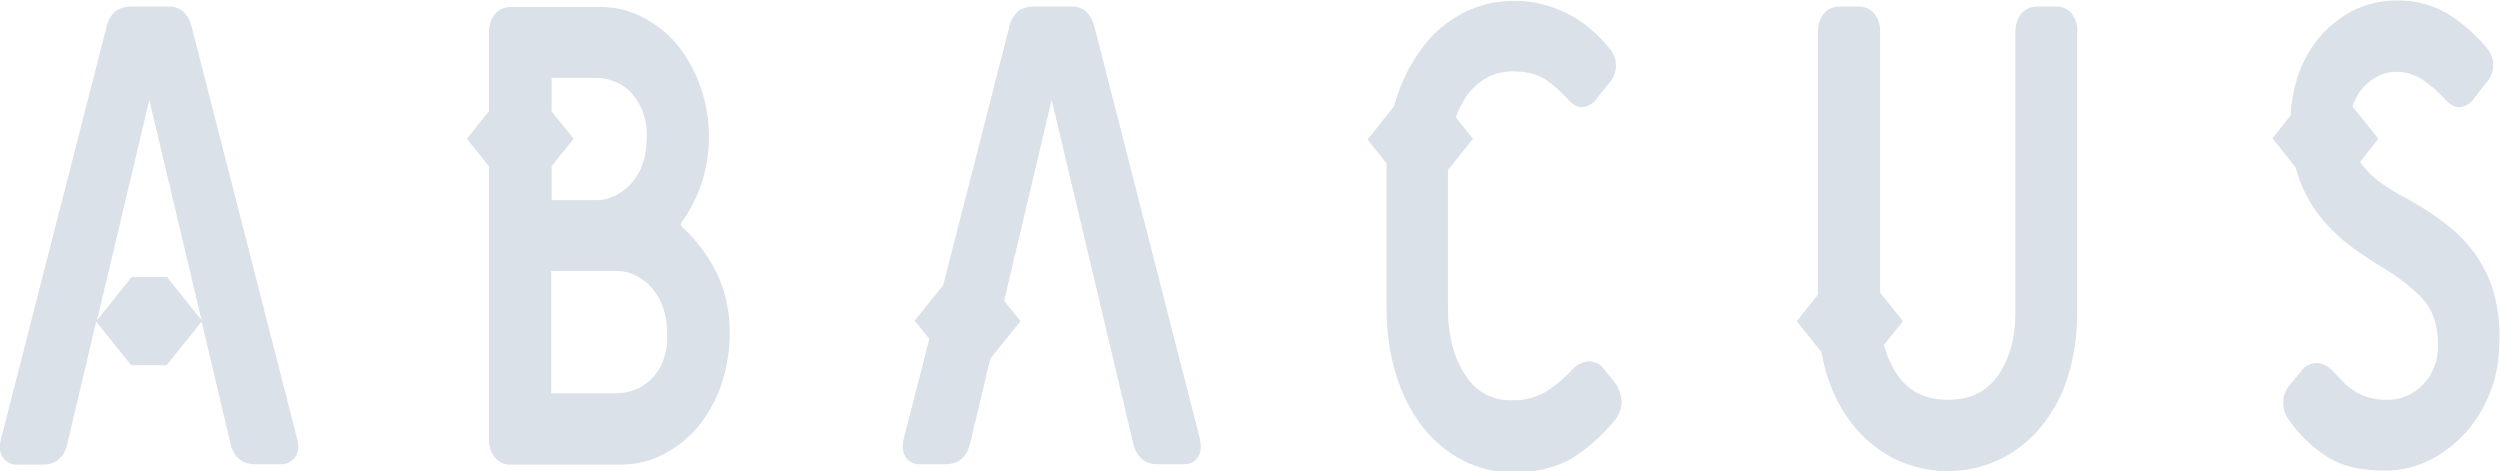
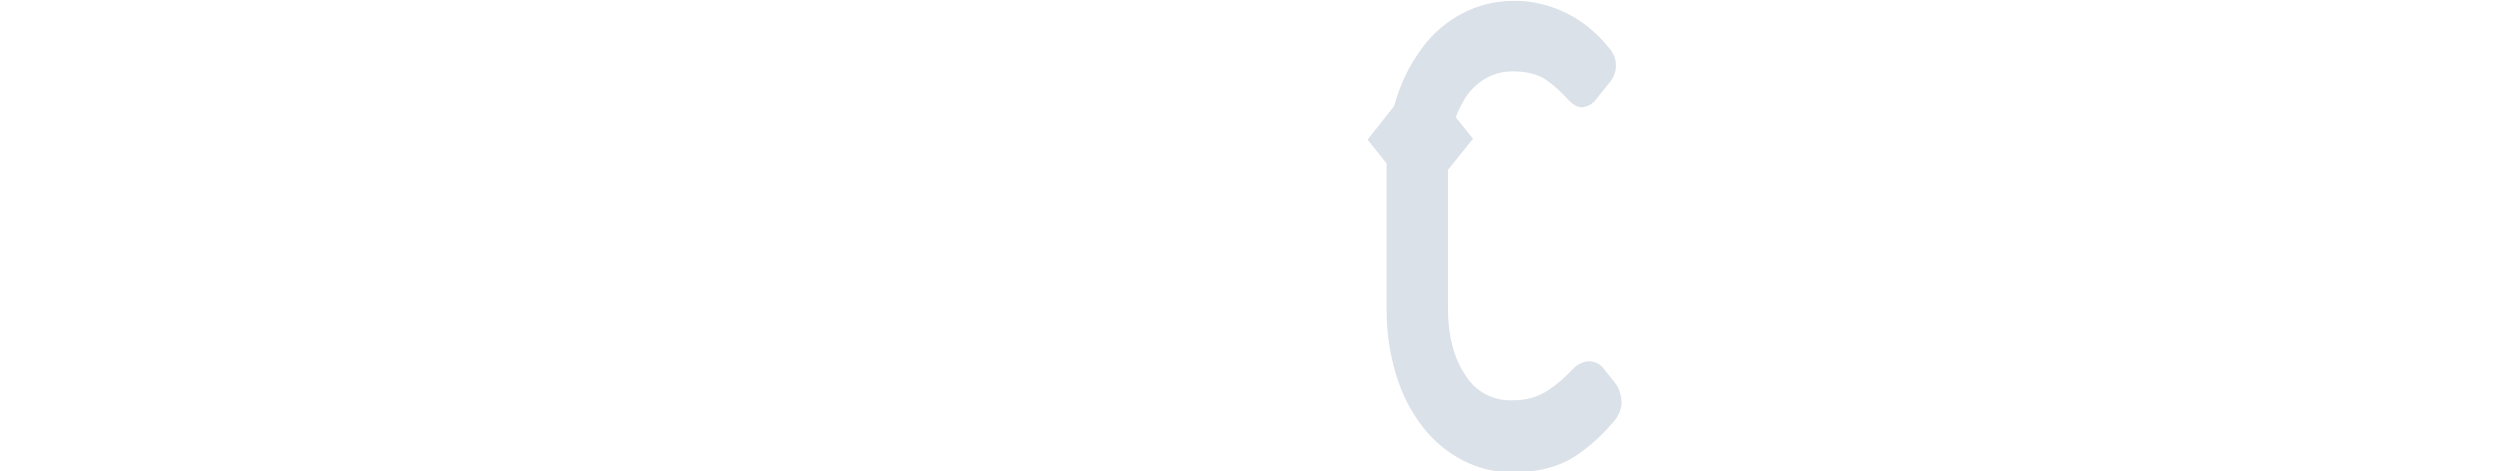
<svg xmlns="http://www.w3.org/2000/svg" version="1.1" id="レイヤー_1" x="0px" y="0px" viewBox="0 0 578.5 109" style="enable-background:new 0 0 578.5 109;" xml:space="preserve">
  <style type="text/css">
	.st0{fill:#DBE1E8;}
</style>
  <g id="グループ_20" transform="translate(-526.747 -152.089)">
-     <path class="st0" d="M692.7,215.5c-2-4.1-4.7-7.8-8.1-10.9c-0.4-0.4-0.4-0.7-0.1-1.1c2-2.8,3.5-5.8,4.6-9c1.1-3.4,1.7-7,1.7-10.6   c0-4-0.6-8-2-11.8c-1.2-3.5-3-6.7-5.3-9.6c-2.2-2.7-4.9-4.8-8-6.4c-3-1.6-6.4-2.4-9.8-2.4H645c-1.5,0-2.9,0.6-3.8,1.7   c-0.9,1.2-1.3,2.7-1.3,4.2v18.2l-5.1,6.4l5.1,6.4v63.1c-0.1,1.5,0.4,3,1.3,4.2c0.9,1.1,2.3,1.8,3.8,1.7h25.5c3.4,0,6.8-0.8,9.8-2.4   c3.1-1.6,5.8-3.8,8-6.4c2.3-2.8,4.1-6.1,5.3-9.5c1.3-3.8,2-7.9,2-11.9C695.7,224.6,694.7,219.8,692.7,215.5z M654.3,170.1h10.5   c1.4,0,2.7,0.3,4,0.8c1.4,0.5,2.6,1.3,3.7,2.3c1.2,1.2,2.1,2.7,2.8,4.2c0.8,2.1,1.2,4.2,1.1,6.4c0,2.3-0.3,4.5-1.1,6.6   c-0.6,1.7-1.6,3.2-2.8,4.5c-1.1,1.1-2.3,2-3.7,2.6c-1.2,0.6-2.6,0.9-3.9,0.9h-10.5v-0.1v-7.8l5.1-6.3l-5.1-6.3v-7.6V170.1z    M680.1,235.8c-0.6,1.6-1.6,3-2.8,4.2c-1.1,1-2.3,1.8-3.7,2.3c-1.3,0.5-2.6,0.7-4,0.8h-15.3V243l0-28.1v-0.1h15.3   c1.4,0,2.7,0.3,3.9,0.9c1.4,0.6,2.7,1.5,3.7,2.6c1.2,1.3,2.2,2.8,2.8,4.5c0.8,2.1,1.2,4.4,1.1,6.6   C681.3,231.5,680.9,233.7,680.1,235.8z" />
    <path class="st0" d="M900.4,240.6l-2.4-3c-0.9-1.3-2.3-2-3.9-1.9c-1.3,0.2-2.5,0.8-3.4,1.8c-1.7,1.8-3.6,3.5-5.7,4.9   c-2.5,1.6-5.3,2.4-8.3,2.3c-4.4,0.2-8.5-2-10.8-5.7c-2.7-3.9-4.1-9.2-4.1-15.7v-31.9l5.8-7.2l-4-5c0.6-1.6,1.4-3.1,2.3-4.6   c1.2-1.8,2.8-3.3,4.7-4.4c1.9-1.1,4-1.6,6.1-1.6c3.4,0,6.1,0.7,8,2.1c1.7,1.2,3.2,2.6,4.6,4.1c1.3,1.5,2.5,2.2,3.7,2.1   c1.4-0.2,2.6-1,3.3-2.1l2.8-3.5c2.1-2.3,2.1-5.8,0-8.1c-1.1-1.3-2.2-2.6-3.5-3.7c-1.5-1.4-3.2-2.6-4.9-3.6c-2-1.1-4.1-2-6.2-2.6   c-2.5-0.7-5.1-1.1-7.7-1c-4.1,0-8.1,1-11.7,2.9c-3.6,1.9-6.8,4.6-9.2,7.9c-2.7,3.6-4.8,7.7-6.1,12c-0.2,0.5-0.3,1.1-0.5,1.6   l-6.1,7.7l4.4,5.5c0,0.1,0,0.2,0,0.3v33.4c0,5.2,0.7,10.3,2.2,15.2c1.3,4.3,3.3,8.4,6.1,12c2.5,3.2,5.6,5.9,9.3,7.8   c3.6,1.9,7.6,2.8,11.7,2.8c5.8,0,10.5-1.3,14.3-3.7c3.6-2.4,6.7-5.3,9.4-8.6c0.8-1.1,1.3-2.4,1.4-3.8   C901.9,243.4,901.4,241.8,900.4,240.6z" />
-     <path class="st0" d="M1006.2,155.3c-0.9-1.1-2.3-1.8-3.8-1.7h-4.2c-1.5,0-2.9,0.6-3.8,1.7c-0.9,1.2-1.3,2.7-1.3,4.2v65.2   c0,5.7-1.4,10.6-4.1,14.4c-2.7,3.7-6.4,5.5-11.5,5.5s-8.8-1.8-11.5-5.5c-1.5-2.1-2.6-4.5-3.3-7.2l4.4-5.5l-5.3-6.6v-60.3   c0.1-1.5-0.4-3-1.3-4.2c-0.9-1.1-2.3-1.8-3.8-1.7h-4.2c-1.5,0-2.9,0.6-3.8,1.7c-0.9,1.2-1.3,2.7-1.3,4.2v60.8l-4.9,6.1l5.7,7.1   c0.4,2,0.8,4,1.5,5.9c1.3,4.2,3.4,8.1,6.2,11.5c2.6,3.1,5.8,5.7,9.5,7.5c7.6,3.6,16.5,3.6,24.1,0c3.7-1.8,6.9-4.4,9.5-7.5   c2.8-3.4,4.9-7.3,6.2-11.5c1.5-4.7,2.2-9.7,2.2-14.6v-65.2C1007.6,158,1007.1,156.6,1006.2,155.3z" />
-     <path class="st0" d="M1103.8,219.8c-0.9-3.2-2.4-6.2-4.3-8.9c-1.9-2.7-4.2-5-6.8-7c-2.9-2.2-5.9-4.2-9.1-5.9   c-2.2-1.1-4.2-2.4-6.2-3.8c-1.5-1.1-2.8-2.4-4-3.9c-0.2-0.3-0.4-0.5-0.5-0.8l4.2-5.3l-6-7.5c0.5-1.6,1.4-3.1,2.5-4.4   c1-1.1,2.2-2,3.5-2.6c1.3-0.7,2.8-1,4.3-1c2.3,0,4.5,0.8,6.3,2.1c1.7,1.2,3.2,2.5,4.6,4c1.3,1.5,2.5,2.2,3.7,2.1   c1.4-0.2,2.6-1,3.3-2.1l2.8-3.6c2.1-2.3,2.1-5.8,0-8.1c-2.3-2.8-5.1-5.3-8.1-7.3c-3.7-2.4-8.1-3.7-12.6-3.6   c-3.6,0-7.1,0.8-10.3,2.4c-3,1.6-5.6,3.7-7.8,6.3c-2.2,2.7-3.8,5.7-4.9,9c-0.9,2.9-1.5,5.9-1.6,8.9l-4.2,5.3l5.4,6.8   c0.1,0.3,0.1,0.5,0.2,0.8c0.9,3.2,2.4,6.2,4.3,9c1.9,2.7,4.1,5,6.6,7.1c2.7,2.2,5.5,4.1,8.5,5.9c4.7,2.8,8.1,5.6,10.3,8.2   c2,2.5,3,5.8,3,10c0.1,3.4-1.1,6.7-3.4,9.1c-2.2,2.4-5.3,3.7-8.6,3.6c-1.5,0-2.9-0.2-4.3-0.6c-1.2-0.4-2.3-0.9-3.3-1.6   c-0.9-0.6-1.8-1.3-2.6-2.2c-0.8-0.8-1.5-1.6-2.2-2.3c-0.9-1-2.1-1.7-3.4-1.8c-1.5-0.1-3,0.6-3.9,1.9l-2.7,3.3   c-1,1.2-1.5,2.7-1.4,4.3c0.1,1.4,0.5,2.7,1.4,3.8c2.3,3.3,5.2,6.1,8.6,8.3c3.3,2.2,7.9,3.3,13.7,3.3c3.6,0,7.1-0.9,10.3-2.5   c3.2-1.6,6-3.9,8.4-6.5c2.4-2.8,4.3-6,5.6-9.5c1.4-3.7,2-7.5,2-11.4C1105.3,227.3,1104.8,223.5,1103.8,219.8z" />
-     <path class="st0" d="M595.5,253.6l-24.3-94.9c-0.3-1.5-1-2.9-2.1-4c-1-0.8-2.3-1.2-3.6-1.1H557c-1.3,0-2.6,0.4-3.6,1.1   c-1.1,1.1-1.9,2.5-2.1,4L527,253.6c-0.5,2-0.3,3.5,0.6,4.6c0.8,1,2.1,1.5,3.3,1.4h5.9c2.8,0,4.8-1.7,5.5-4.7l6.7-28.4l8.1,10.1h8.2   l8.1-10.1l6.7,28.3c0.7,3,2.7,4.7,5.5,4.7h5.9c1.3,0.1,2.5-0.4,3.3-1.4C595.8,257.1,596,255.6,595.5,253.6z M565.4,216.2h-8.2   l-8,10l12.1-51l12.1,51L565.4,216.2z" />
-     <path class="st0" d="M804.4,253.6l-24.3-94.9c-0.3-1.5-1-2.9-2.1-4c-1-0.8-2.3-1.2-3.6-1.1h-8.5c-1.3,0-2.6,0.4-3.6,1.1   c-1.1,1.1-1.9,2.5-2.1,4l-15.2,59.4l-6.6,8.2l3.4,4.2l-5.9,23c-0.5,2-0.3,3.5,0.6,4.6c0.8,1,2.1,1.5,3.3,1.4h5.9   c2.8,0,4.8-1.7,5.5-4.7l4.7-19.7l7-8.7l-3.8-4.7l11-46.5l18.9,79.6c0.7,3,2.7,4.7,5.5,4.7h6c1.3,0.1,2.5-0.4,3.3-1.4   C804.6,257.1,804.8,255.6,804.4,253.6z" />
  </g>
</svg>